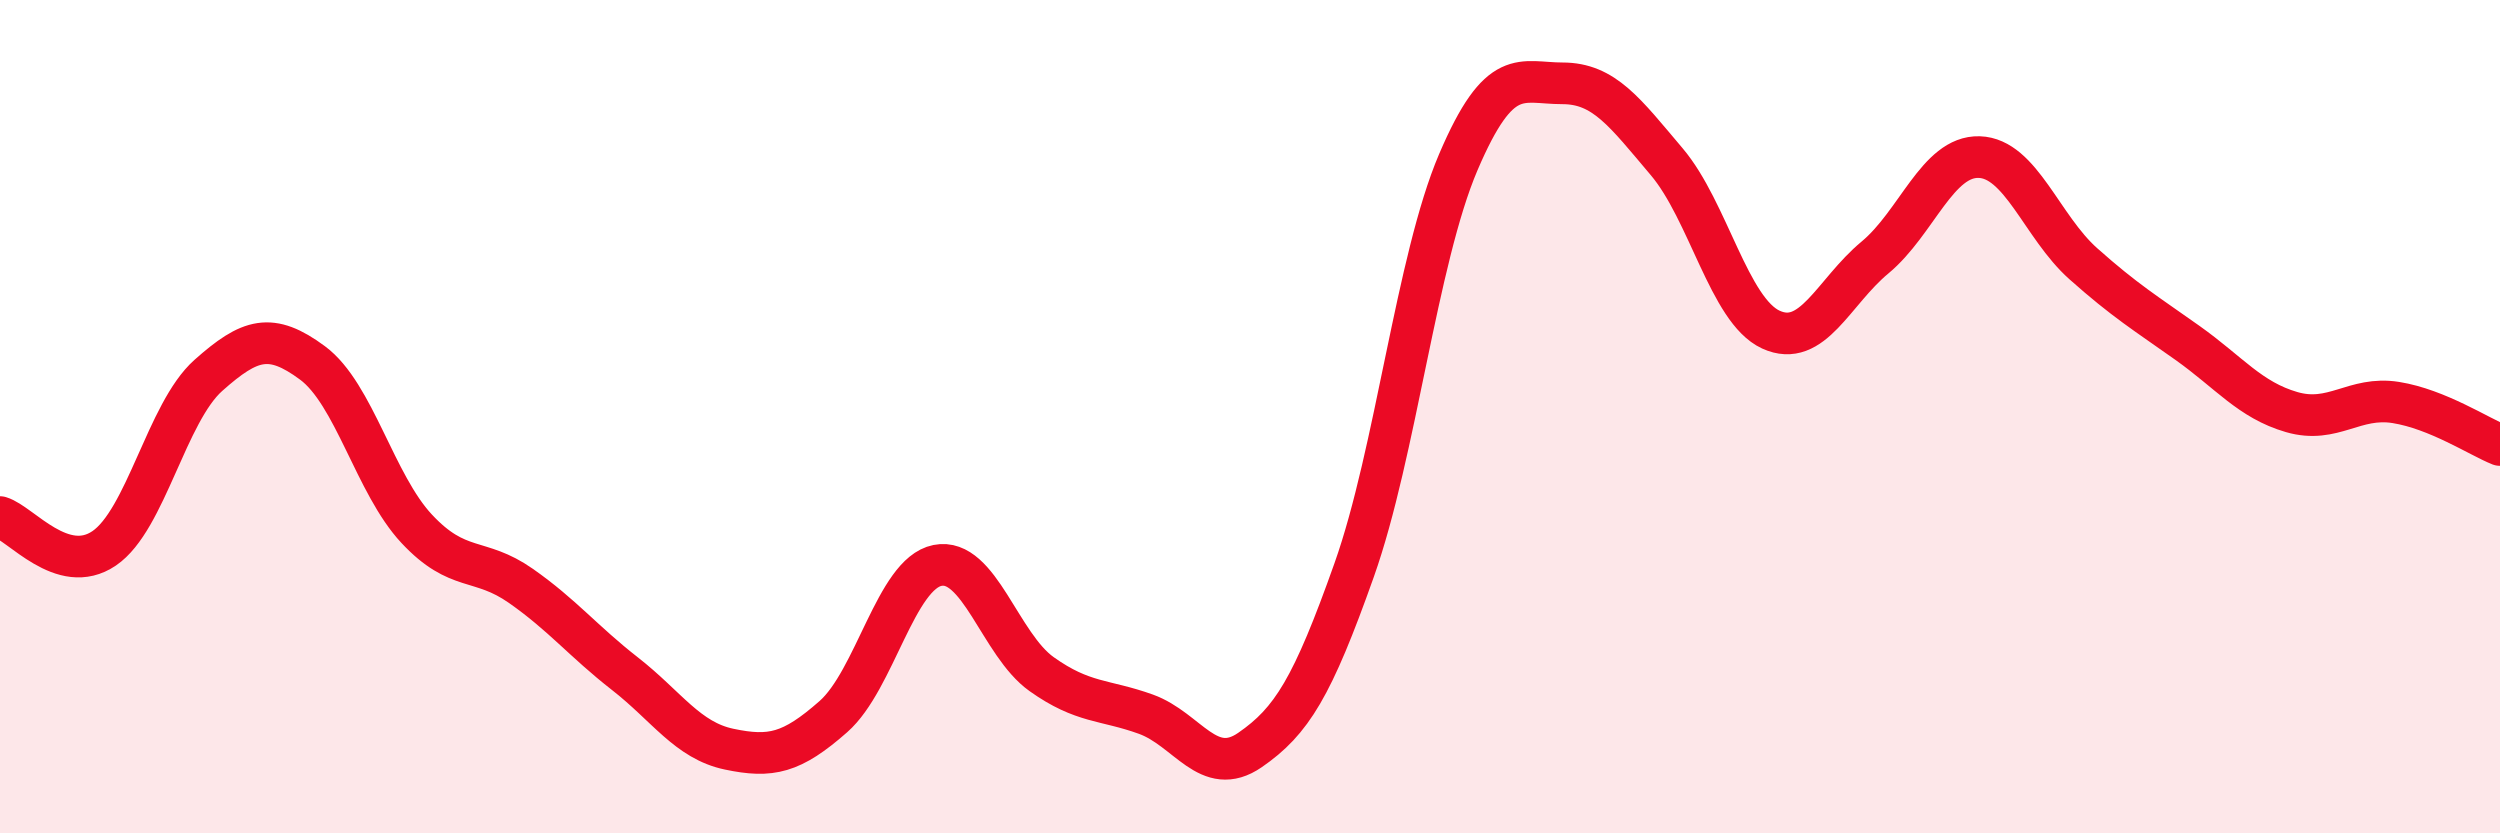
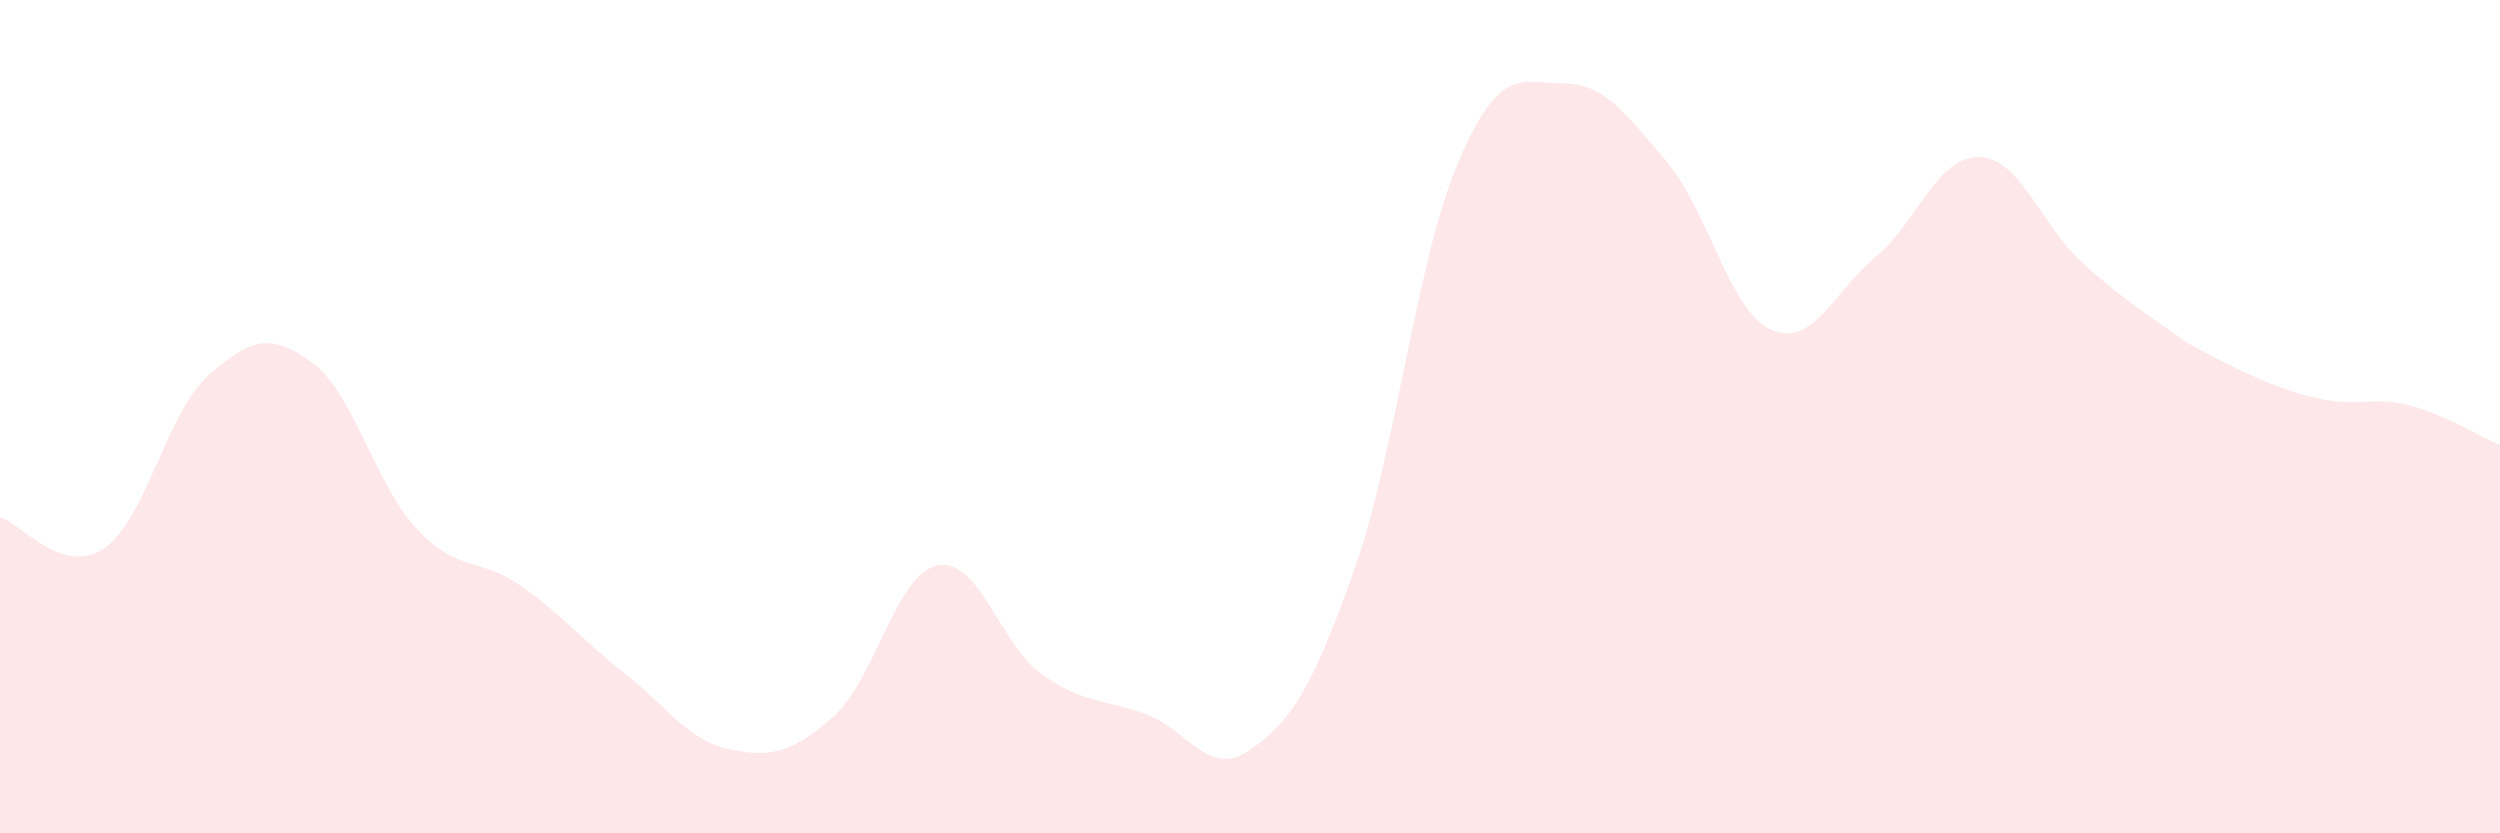
<svg xmlns="http://www.w3.org/2000/svg" width="60" height="20" viewBox="0 0 60 20">
-   <path d="M 0,12.41 C 0.5,12.56 1.5,13.84 2.5,13.16 C 3.5,12.48 4,9.9 5,9.01 C 6,8.12 6.5,7.97 7.5,8.71 C 8.5,9.45 9,11.62 10,12.69 C 11,13.76 11.5,13.36 12.5,14.06 C 13.5,14.76 14,15.39 15,16.17 C 16,16.95 16.5,17.77 17.5,17.98 C 18.5,18.19 19,18.08 20,17.2 C 21,16.32 21.5,13.77 22.5,13.57 C 23.5,13.37 24,15.47 25,16.18 C 26,16.89 26.5,16.78 27.5,17.14 C 28.5,17.5 29,18.69 30,18 C 31,17.31 31.5,16.5 32.5,13.68 C 33.5,10.86 34,6.23 35,3.89 C 36,1.55 36.5,2 37.5,2 C 38.5,2 39,2.7 40,3.88 C 41,5.06 41.5,7.45 42.5,7.91 C 43.5,8.37 44,7.01 45,6.18 C 46,5.35 46.5,3.74 47.5,3.77 C 48.5,3.8 49,5.44 50,6.33 C 51,7.22 51.5,7.52 52.5,8.23 C 53.5,8.94 54,9.6 55,9.89 C 56,10.18 56.5,9.5 57.5,9.66 C 58.5,9.82 59.5,10.48 60,10.68L60 20L0 20Z" fill="#EB0A25" opacity="0.1" stroke-linecap="round" stroke-linejoin="round" />
-   <path d="M 0,12.41 C 0.5,12.56 1.5,13.84 2.5,13.16 C 3.5,12.48 4,9.9 5,9.01 C 6,8.12 6.5,7.97 7.5,8.71 C 8.5,9.45 9,11.62 10,12.69 C 11,13.76 11.5,13.36 12.5,14.06 C 13.5,14.76 14,15.39 15,16.17 C 16,16.95 16.5,17.77 17.5,17.98 C 18.5,18.19 19,18.08 20,17.2 C 21,16.32 21.5,13.77 22.5,13.57 C 23.5,13.37 24,15.47 25,16.18 C 26,16.89 26.5,16.78 27.5,17.14 C 28.5,17.5 29,18.69 30,18 C 31,17.31 31.5,16.5 32.5,13.68 C 33.5,10.86 34,6.23 35,3.89 C 36,1.55 36.5,2 37.5,2 C 38.5,2 39,2.7 40,3.88 C 41,5.06 41.5,7.45 42.5,7.91 C 43.5,8.37 44,7.01 45,6.18 C 46,5.35 46.5,3.74 47.5,3.77 C 48.5,3.8 49,5.44 50,6.33 C 51,7.22 51.5,7.52 52.5,8.23 C 53.5,8.94 54,9.6 55,9.89 C 56,10.18 56.5,9.5 57.5,9.66 C 58.5,9.82 59.5,10.48 60,10.68" stroke="#EB0A25" stroke-width="1" fill="none" stroke-linecap="round" stroke-linejoin="round" />
+   <path d="M 0,12.41 C 0.5,12.56 1.5,13.84 2.5,13.16 C 3.5,12.48 4,9.9 5,9.01 C 6,8.12 6.5,7.97 7.5,8.71 C 8.5,9.45 9,11.62 10,12.69 C 11,13.76 11.5,13.36 12.5,14.06 C 13.5,14.76 14,15.39 15,16.17 C 16,16.95 16.5,17.77 17.5,17.98 C 18.5,18.19 19,18.08 20,17.2 C 21,16.32 21.5,13.77 22.5,13.57 C 23.5,13.37 24,15.47 25,16.18 C 26,16.89 26.5,16.78 27.5,17.14 C 28.5,17.5 29,18.69 30,18 C 31,17.31 31.5,16.5 32.5,13.68 C 33.5,10.86 34,6.23 35,3.89 C 36,1.55 36.5,2 37.5,2 C 38.5,2 39,2.7 40,3.88 C 41,5.06 41.5,7.45 42.5,7.91 C 43.5,8.37 44,7.01 45,6.18 C 46,5.35 46.5,3.74 47.5,3.77 C 48.5,3.8 49,5.44 50,6.33 C 51,7.22 51.5,7.52 52.5,8.23 C 56,10.18 56.5,9.5 57.5,9.66 C 58.5,9.82 59.5,10.48 60,10.68L60 20L0 20Z" fill="#EB0A25" opacity="0.1" stroke-linecap="round" stroke-linejoin="round" />
</svg>